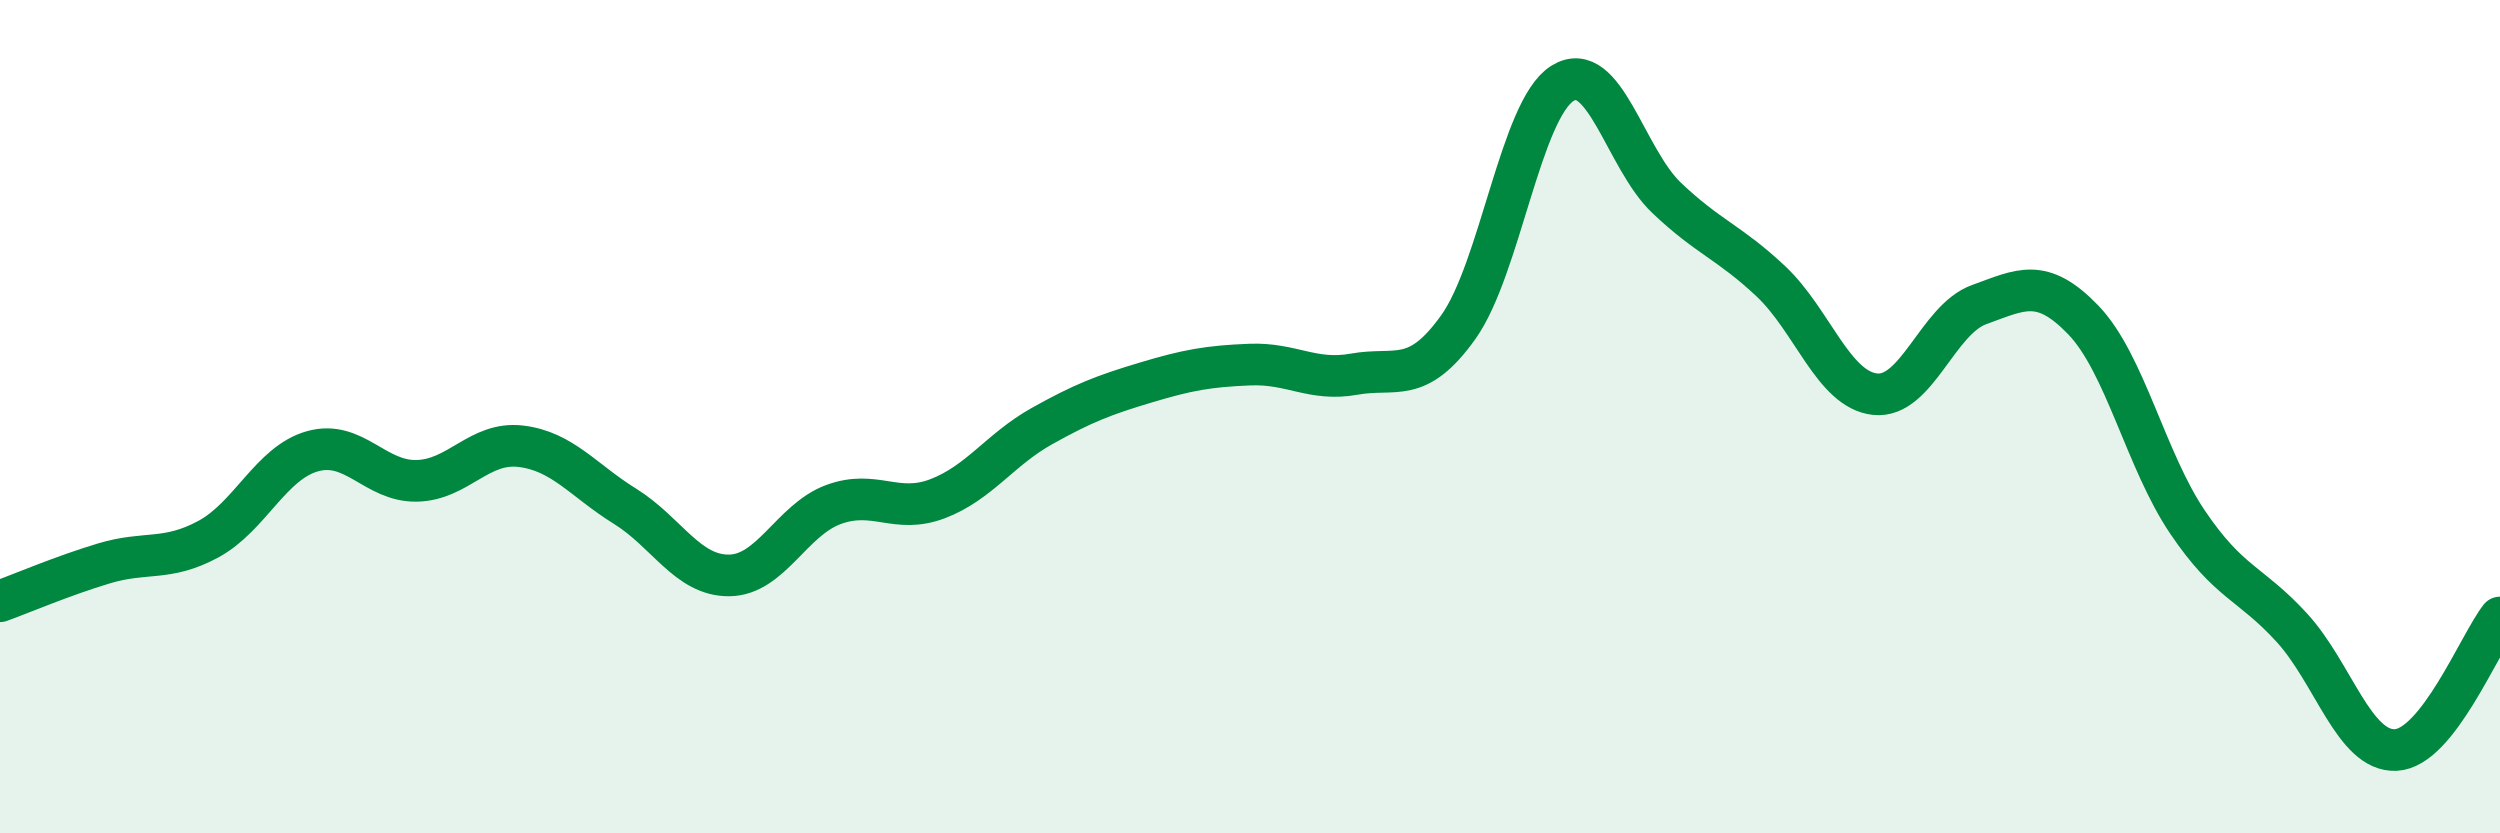
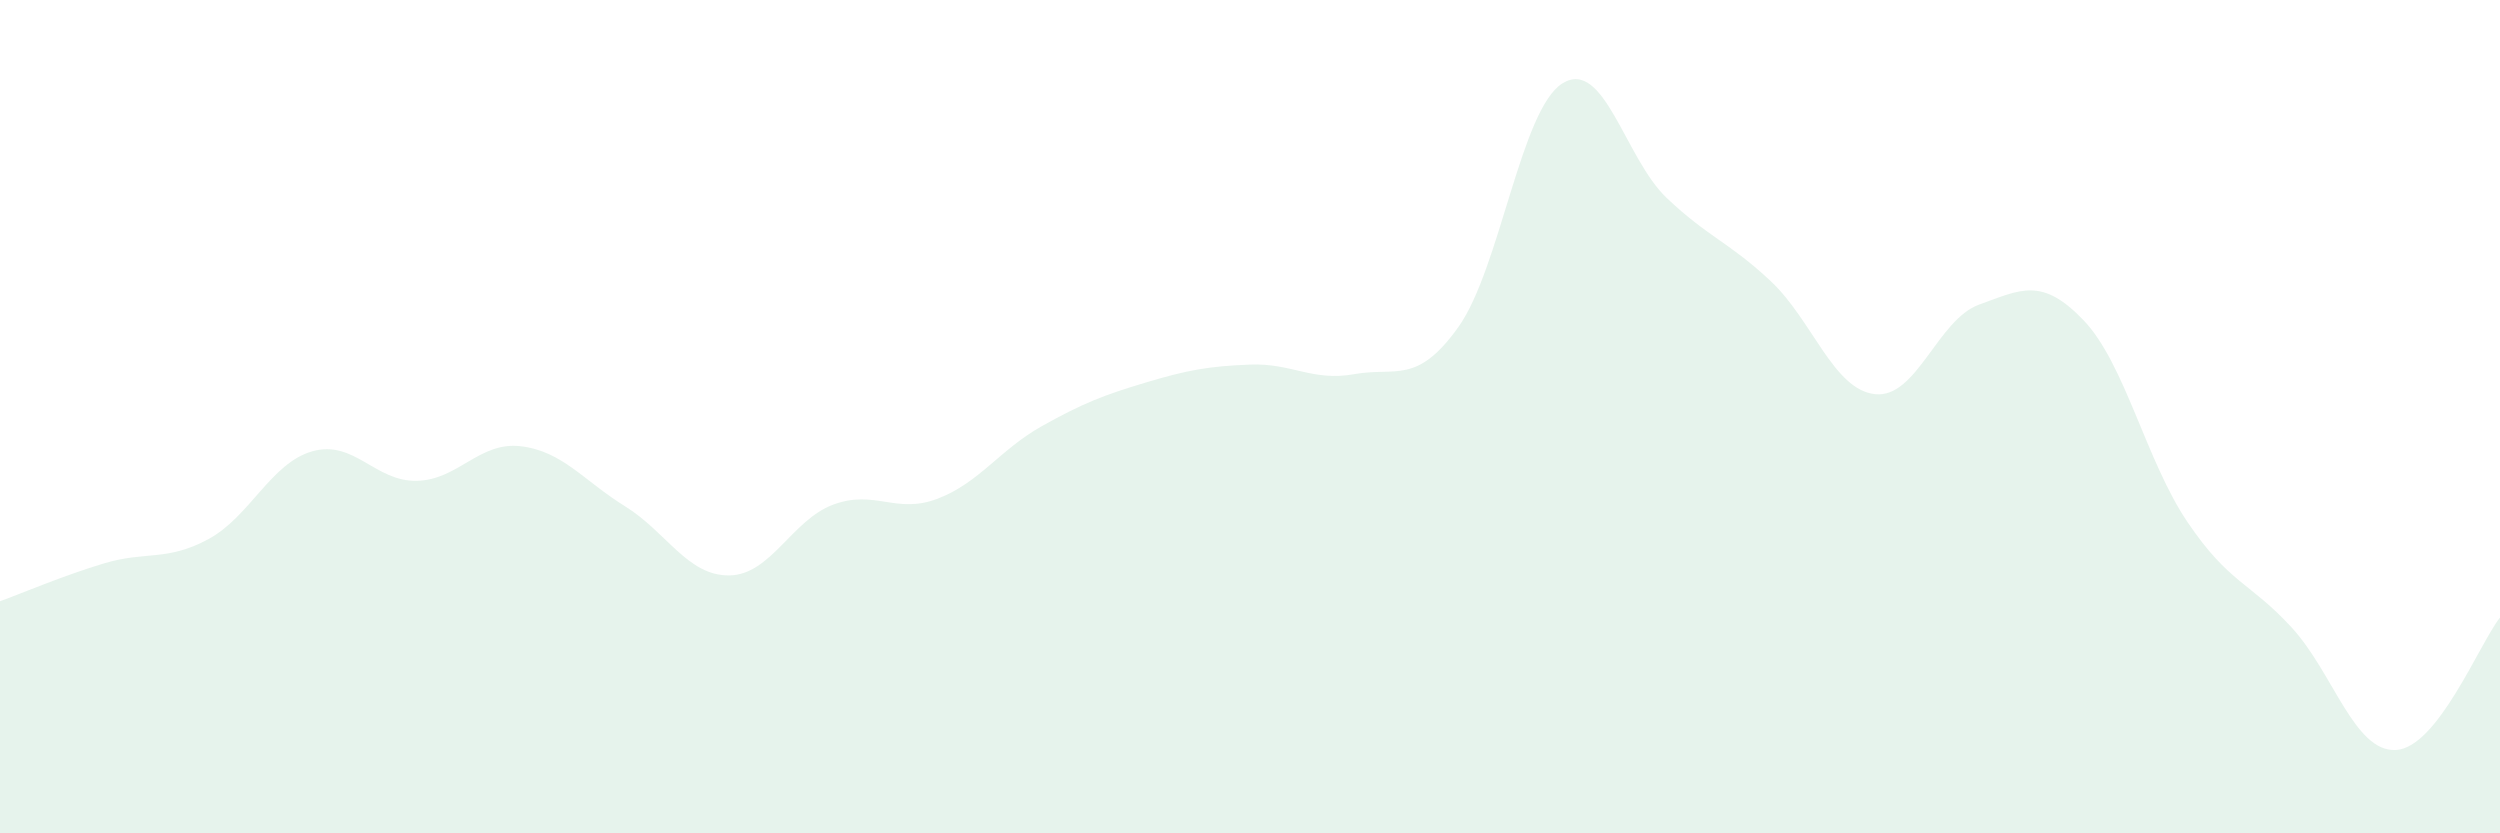
<svg xmlns="http://www.w3.org/2000/svg" width="60" height="20" viewBox="0 0 60 20">
  <path d="M 0,14.43 C 0.5,14.25 1.5,13.82 2.5,13.52 C 3.5,13.22 4,13.48 5,12.94 C 6,12.4 6.5,11.11 7.5,10.83 C 8.5,10.55 9,11.56 10,11.54 C 11,11.52 11.5,10.59 12.5,10.71 C 13.5,10.83 14,11.53 15,12.15 C 16,12.77 16.5,13.82 17.5,13.81 C 18.5,13.8 19,12.48 20,12.11 C 21,11.74 21.5,12.35 22.5,11.97 C 23.5,11.59 24,10.79 25,10.23 C 26,9.67 26.5,9.48 27.5,9.18 C 28.5,8.88 29,8.79 30,8.75 C 31,8.71 31.5,9.16 32.5,8.98 C 33.5,8.8 34,9.25 35,7.85 C 36,6.45 36.5,2.62 37.5,2 C 38.5,1.38 39,3.8 40,4.75 C 41,5.7 41.5,5.81 42.5,6.75 C 43.5,7.69 44,9.35 45,9.46 C 46,9.57 46.5,7.67 47.5,7.31 C 48.5,6.95 49,6.64 50,7.68 C 51,8.72 51.5,11.05 52.5,12.53 C 53.5,14.01 54,13.97 55,15.06 C 56,16.15 56.5,18.05 57.5,18 C 58.5,17.95 59.5,15.46 60,14.82L60 20L0 20Z" fill="#008740" opacity="0.1" stroke-linecap="round" stroke-linejoin="round" />
-   <path d="M 0,14.43 C 0.5,14.25 1.5,13.82 2.5,13.52 C 3.5,13.22 4,13.48 5,12.94 C 6,12.4 6.5,11.11 7.5,10.83 C 8.5,10.55 9,11.56 10,11.54 C 11,11.52 11.5,10.59 12.5,10.71 C 13.5,10.83 14,11.53 15,12.15 C 16,12.77 16.5,13.82 17.5,13.81 C 18.5,13.8 19,12.48 20,12.11 C 21,11.74 21.5,12.35 22.5,11.97 C 23.5,11.59 24,10.79 25,10.23 C 26,9.67 26.5,9.48 27.5,9.18 C 28.5,8.88 29,8.79 30,8.75 C 31,8.71 31.5,9.16 32.5,8.98 C 33.5,8.8 34,9.25 35,7.85 C 36,6.45 36.5,2.62 37.5,2 C 38.5,1.38 39,3.8 40,4.75 C 41,5.7 41.5,5.81 42.5,6.75 C 43.5,7.69 44,9.35 45,9.46 C 46,9.57 46.5,7.67 47.5,7.31 C 48.5,6.95 49,6.64 50,7.68 C 51,8.72 51.5,11.05 52.5,12.53 C 53.5,14.01 54,13.97 55,15.06 C 56,16.15 56.5,18.05 57.5,18 C 58.5,17.95 59.5,15.46 60,14.82" stroke="#008740" stroke-width="1" fill="none" stroke-linecap="round" stroke-linejoin="round" />
</svg>